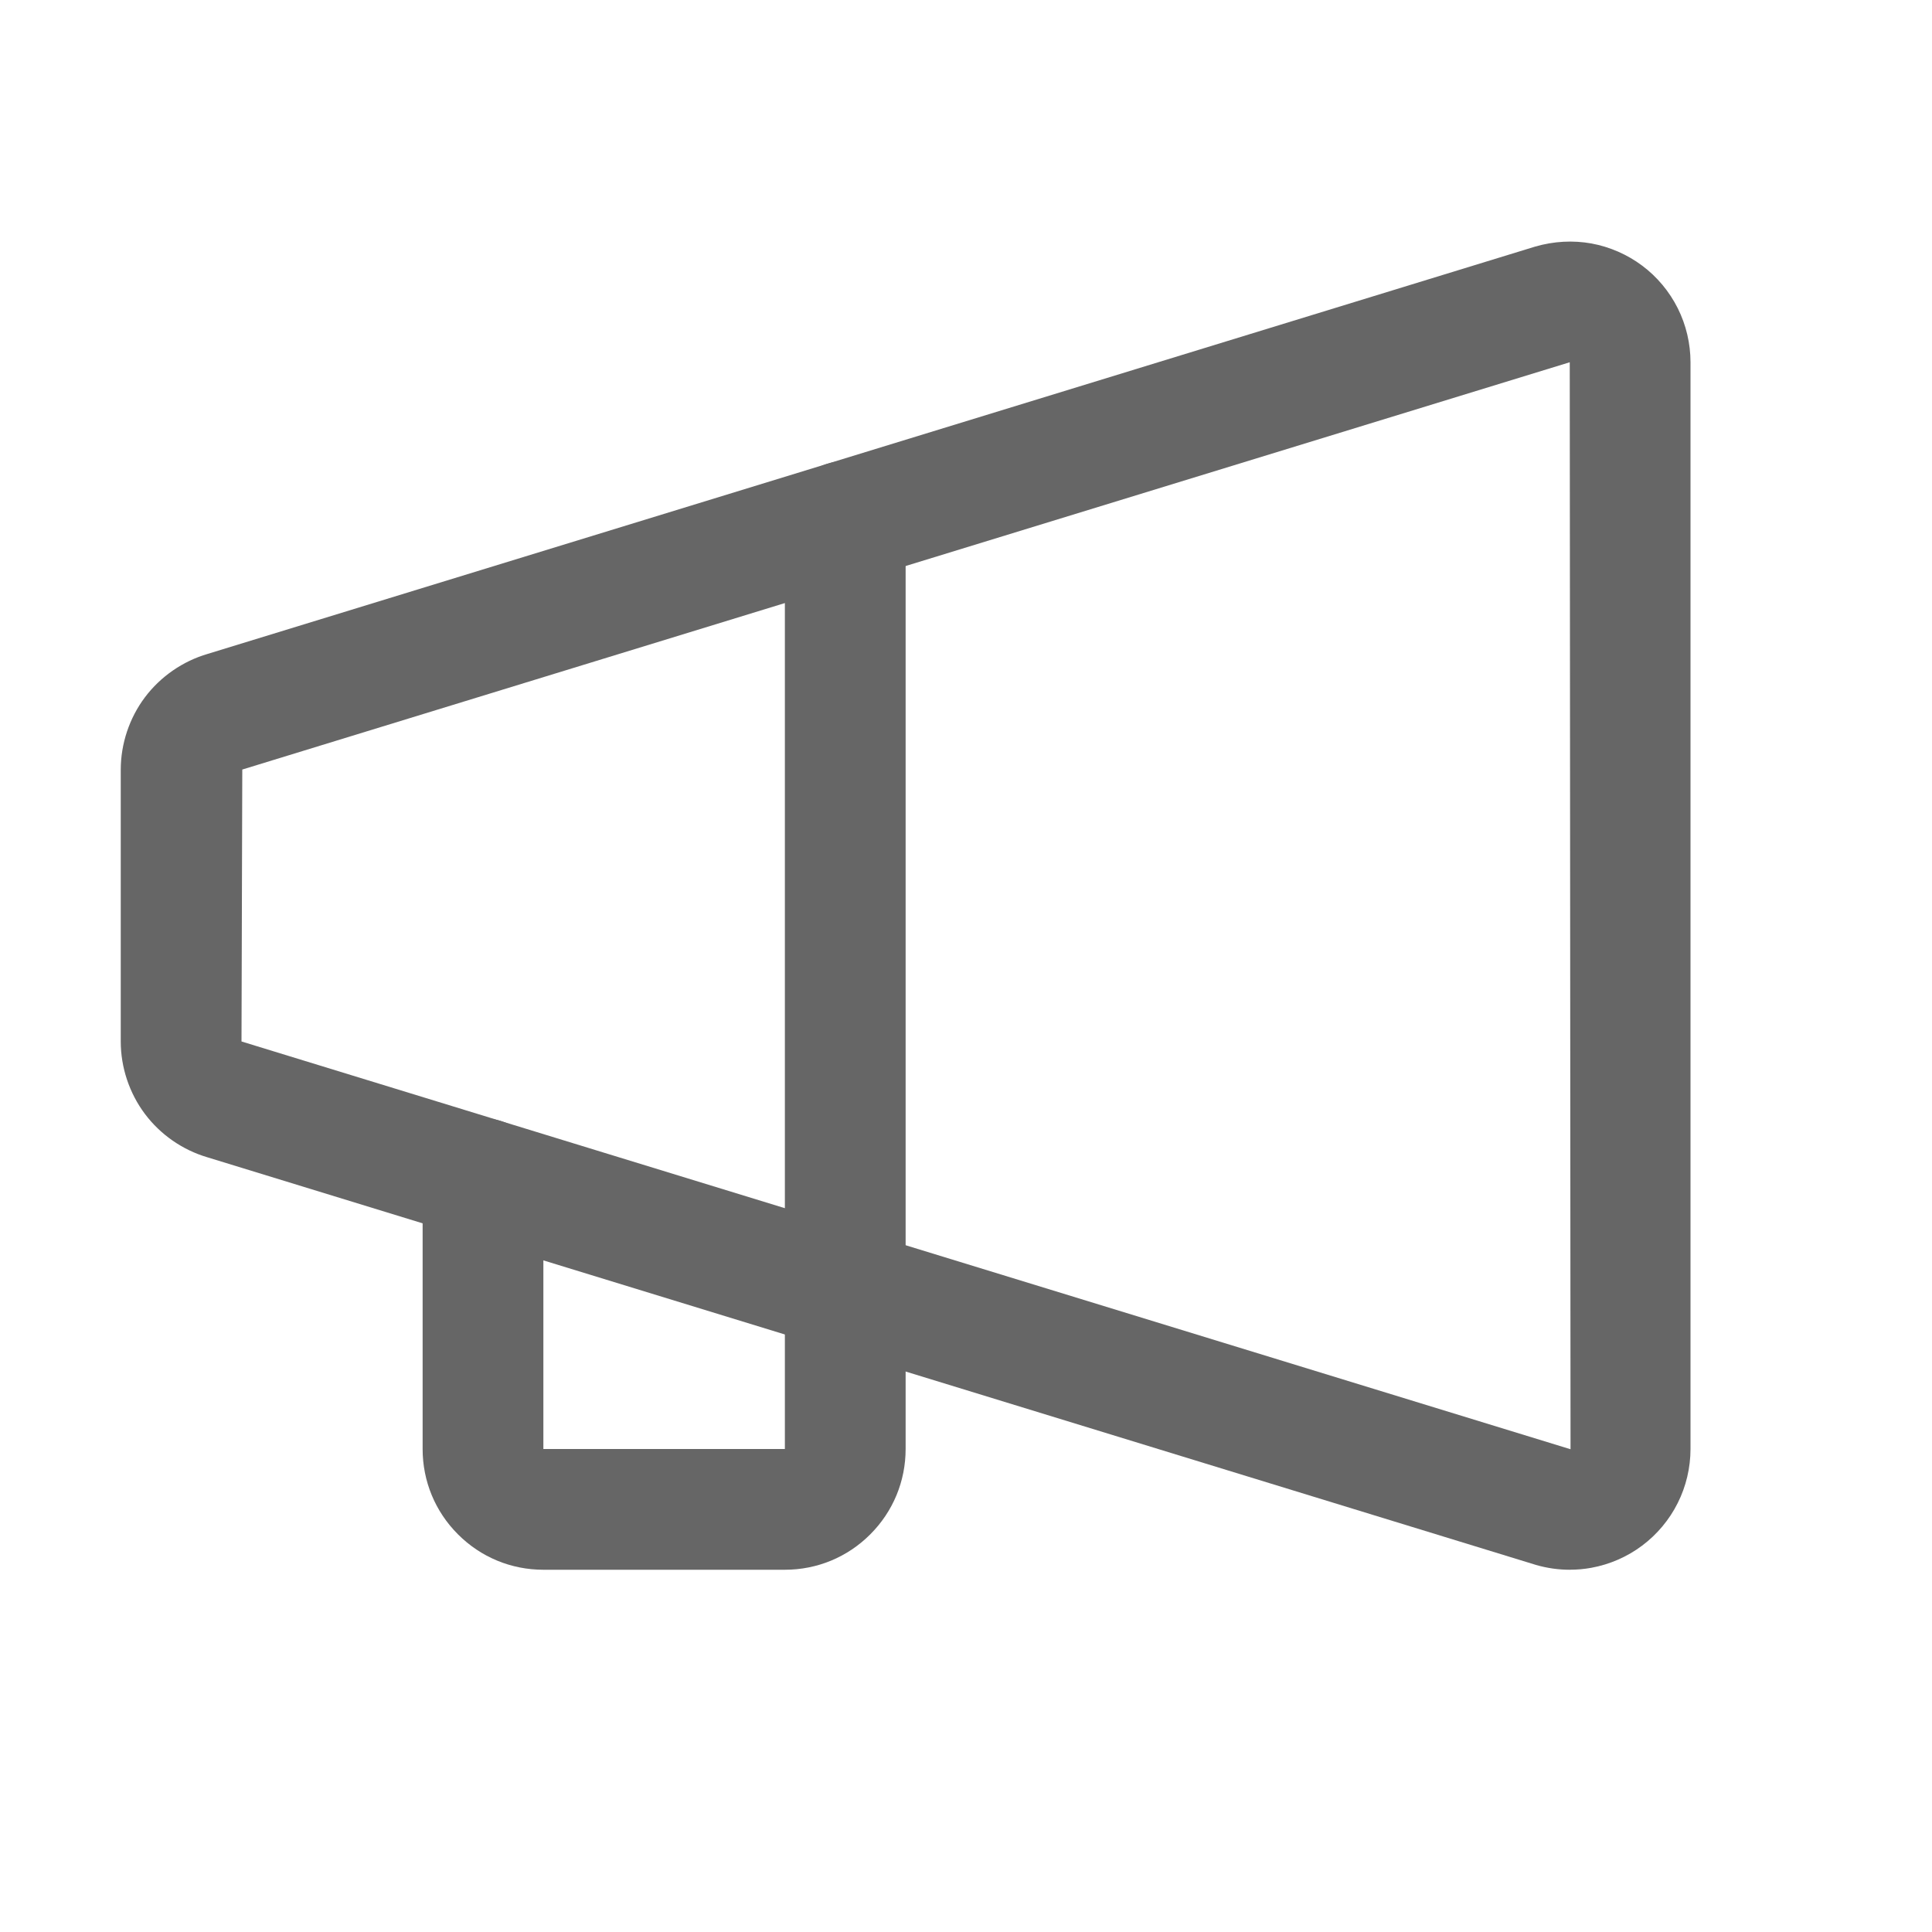
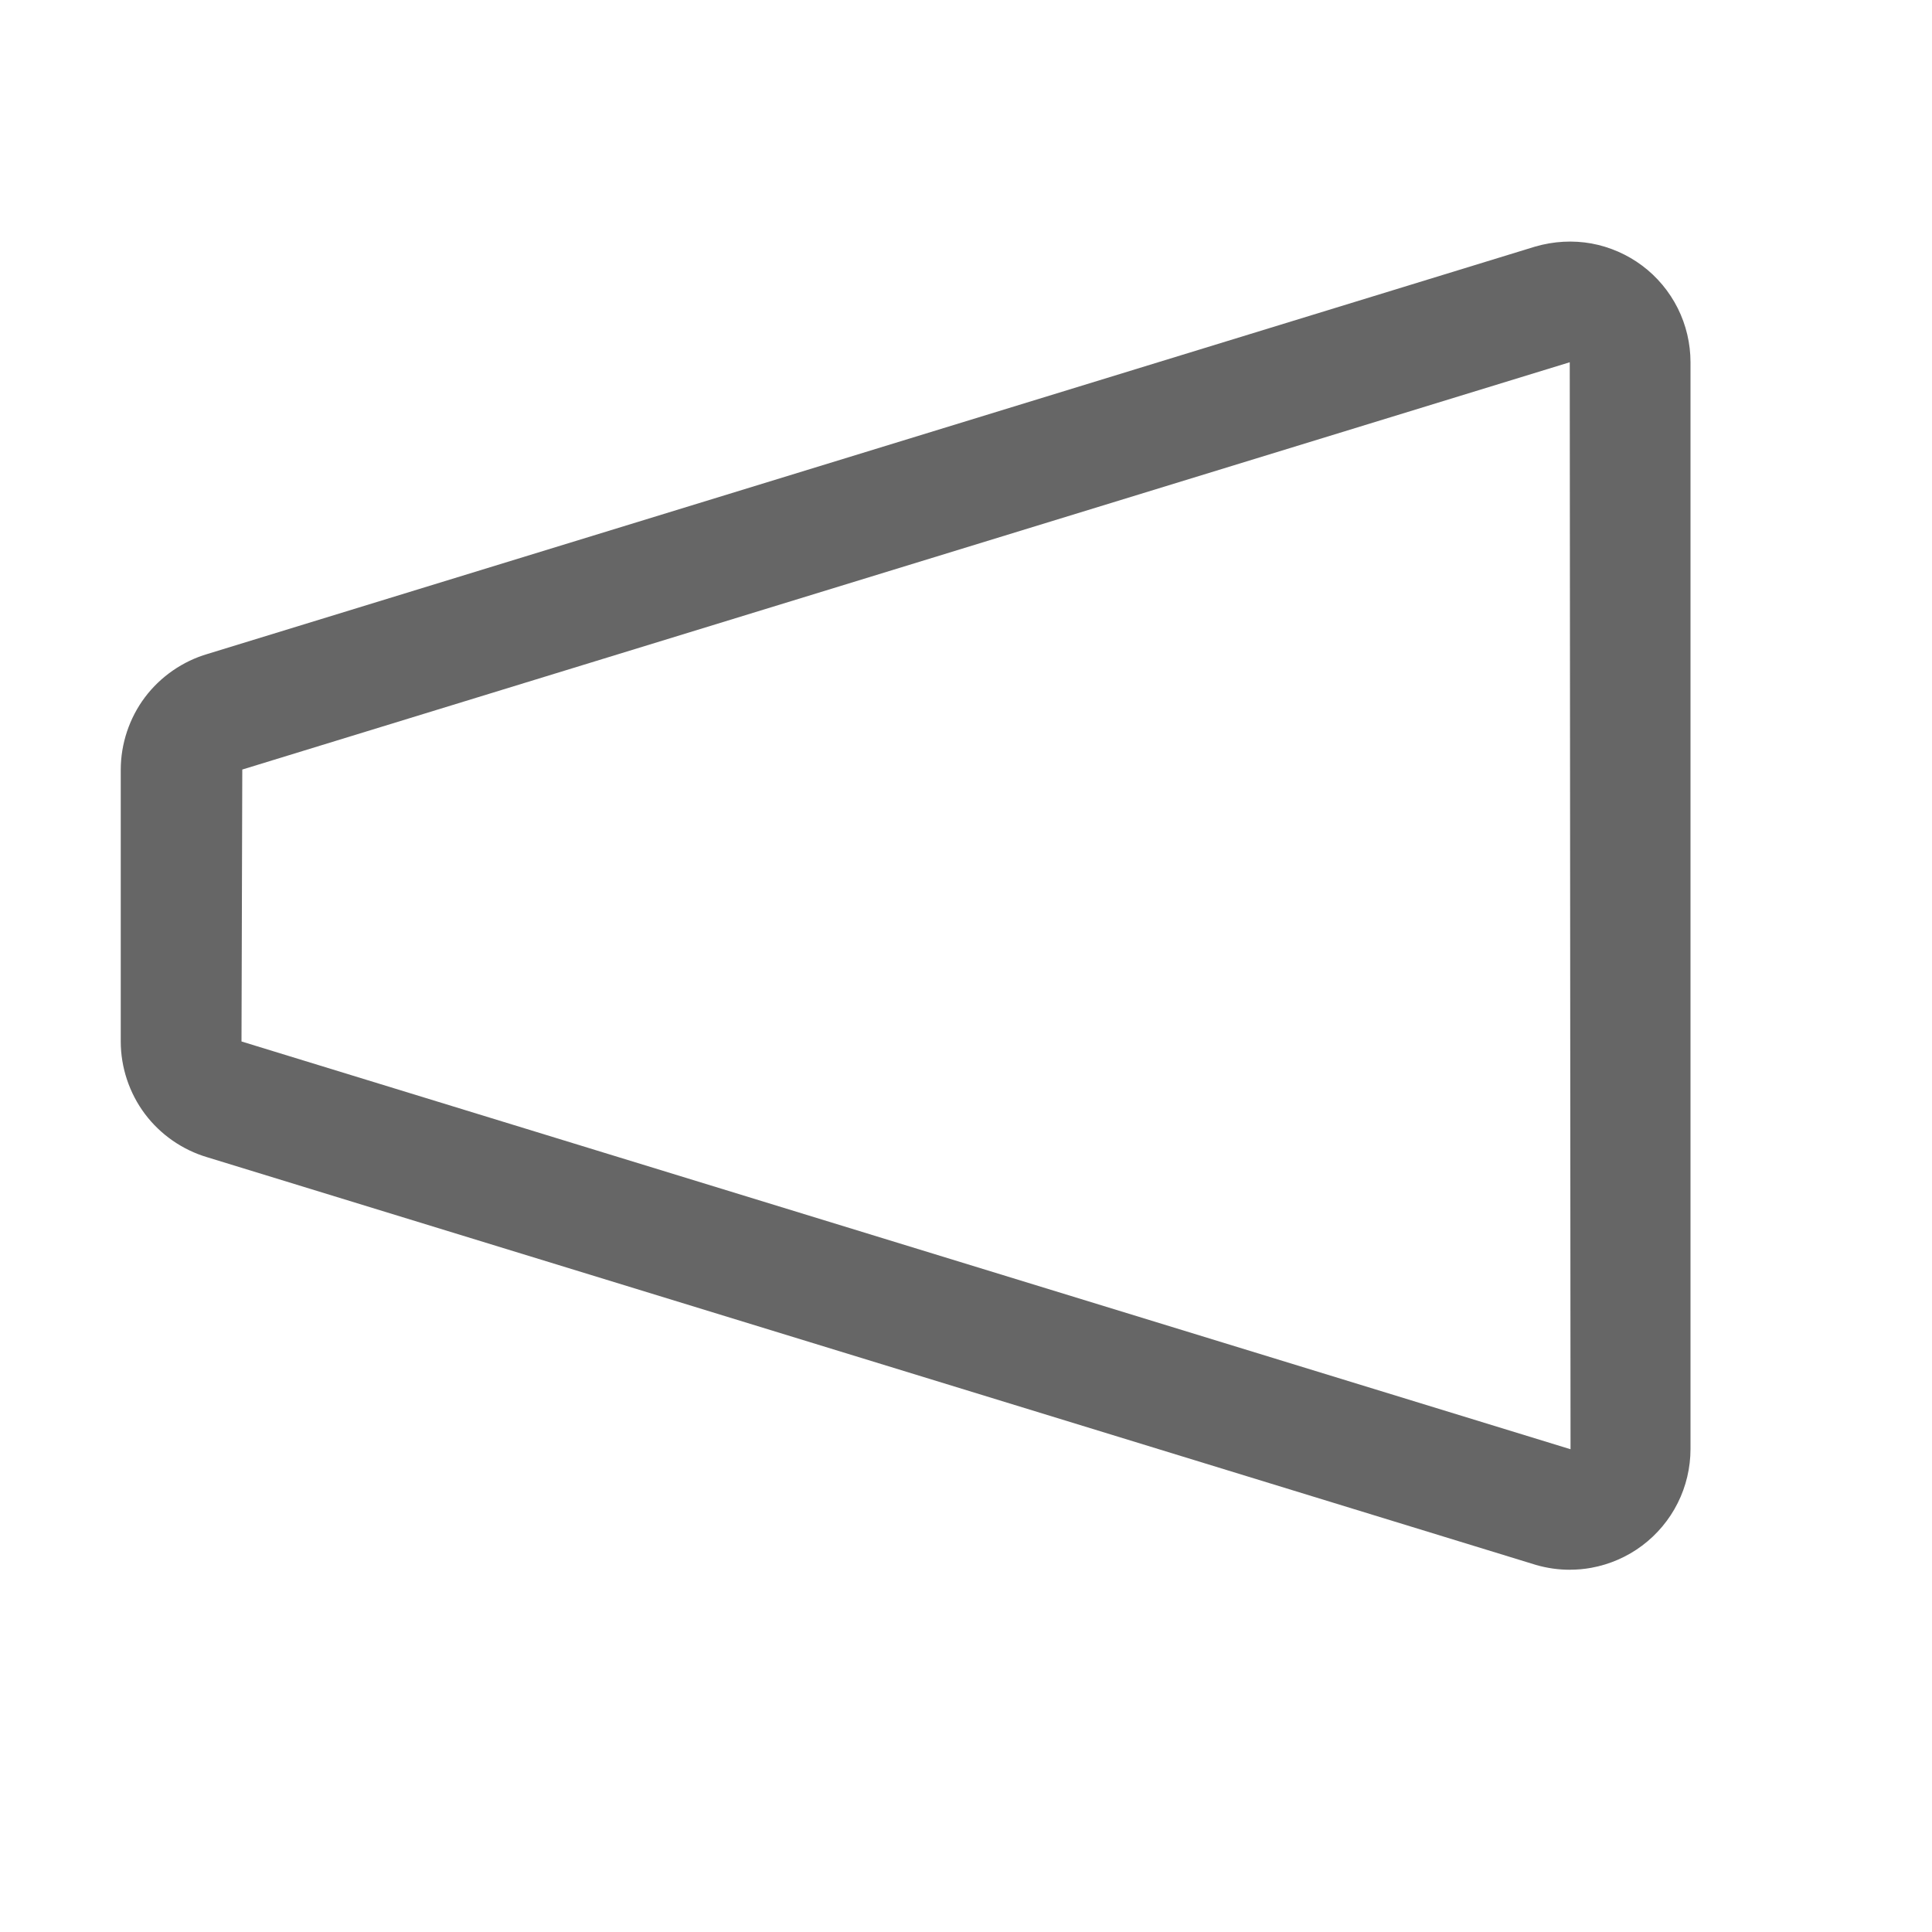
<svg xmlns="http://www.w3.org/2000/svg" id="_圖層_1" viewBox="0 0 64 64">
  <defs>
    <style>.cls-1{fill:none;}.cls-2{fill:#666;}.cls-3{clip-path:url(#clippath);}</style>
    <clipPath id="clippath">
      <rect class="cls-1" width="64" height="64" />
    </clipPath>
  </defs>
  <g class="cls-3">
    <path class="cls-2" d="M52.003,52c-.379,0-.759-.054-1.123-.16L6.864,38.335c-.818-.242-1.55-.75-2.063-1.434-.517-.689-.801-1.542-.801-2.401v-9c0-.859.284-1.712.799-2.399.518-.689,1.257-1.2,2.081-1.44l43.973-13.492c.621-.18,1.255-.213,1.863-.104.609.111,1.192.366,1.686.737.49.366.898.854,1.176,1.409s.422,1.172.422,1.789v36c0,.619-.146,1.239-.424,1.791-.276.553-.685,1.041-1.18,1.411-.488.367-1.071.622-1.679.733-.235.043-.475.064-.714.064ZM52,12L8.026,25.492l-.026,9.008c.009.003.018.005.026.008l44,13.5-.026-36.008Z" />
-     <path class="cls-2" d="M26,52h-8c-1.068,0-2.073-.416-2.828-1.172-.755-.754-1.172-1.759-1.172-2.828v-8.955c0-1.104.896-2,2-2s2,.896,2,2v8.955h8v-30.728c0-1.104.896-2,2-2s2,.896,2,2v30.728c0,1.068-.416,2.072-1.172,2.828-.755.756-1.76,1.172-2.828,1.172Z" />
  </g>
</svg>